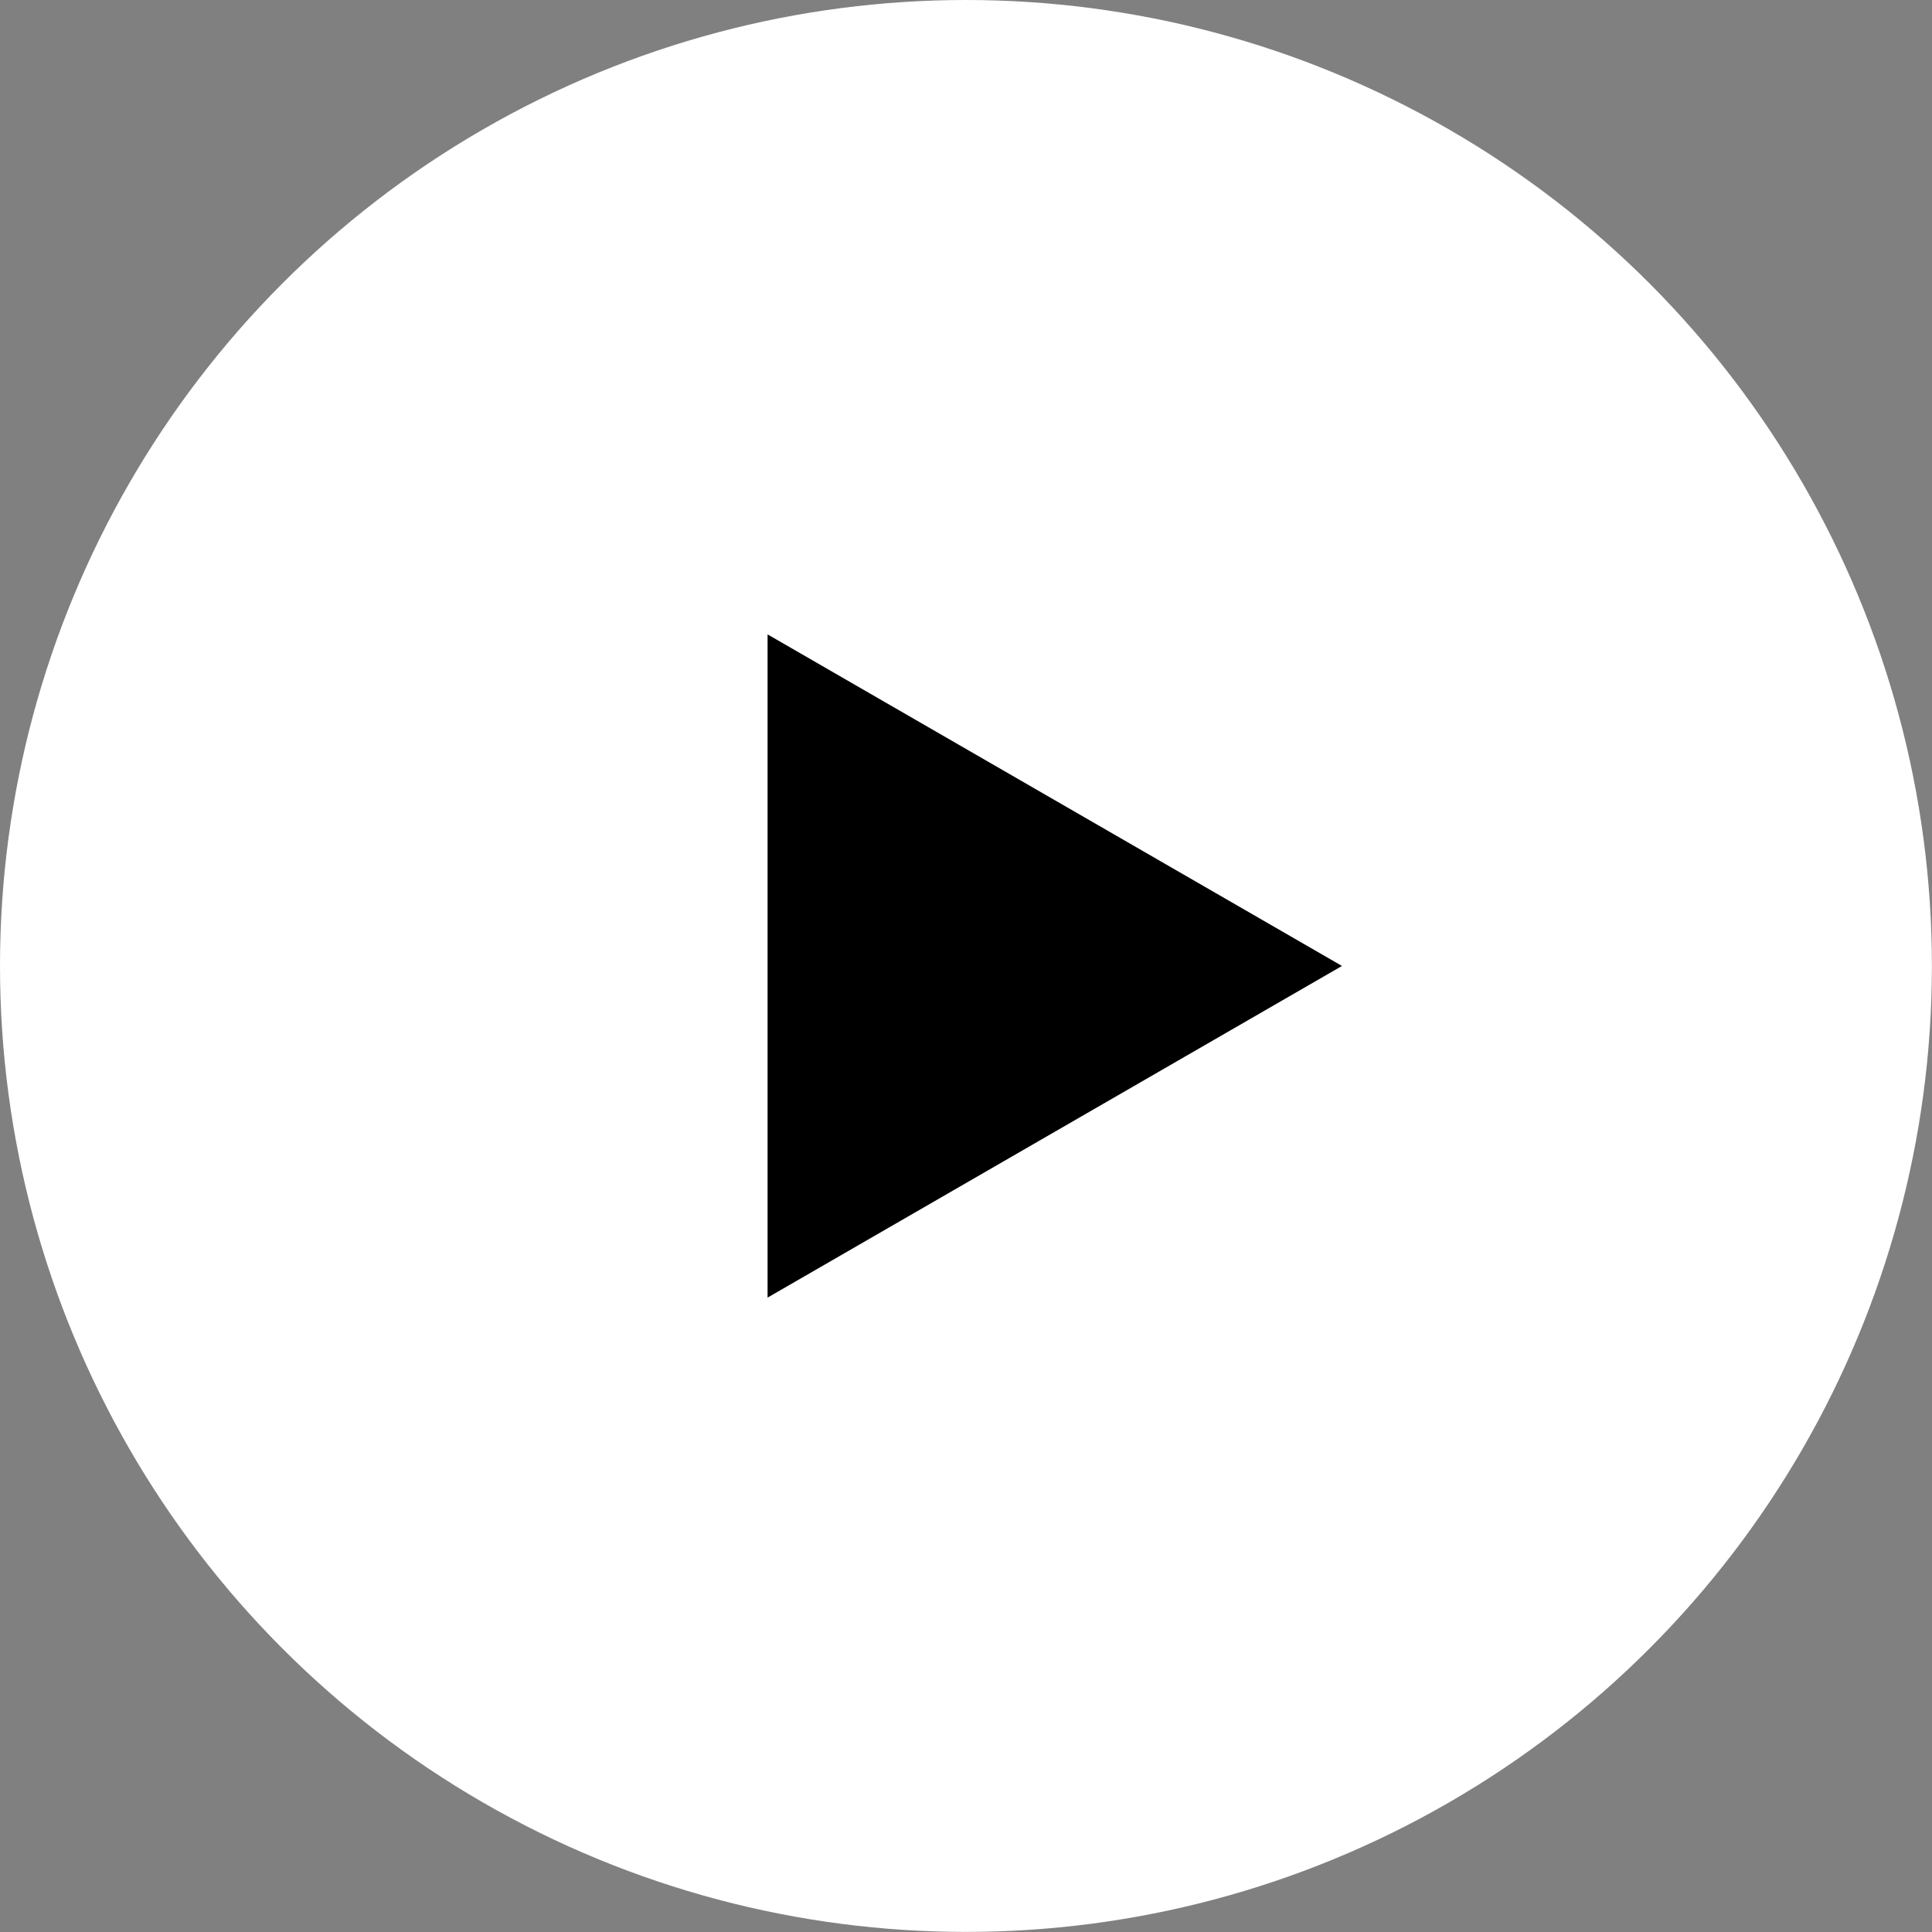
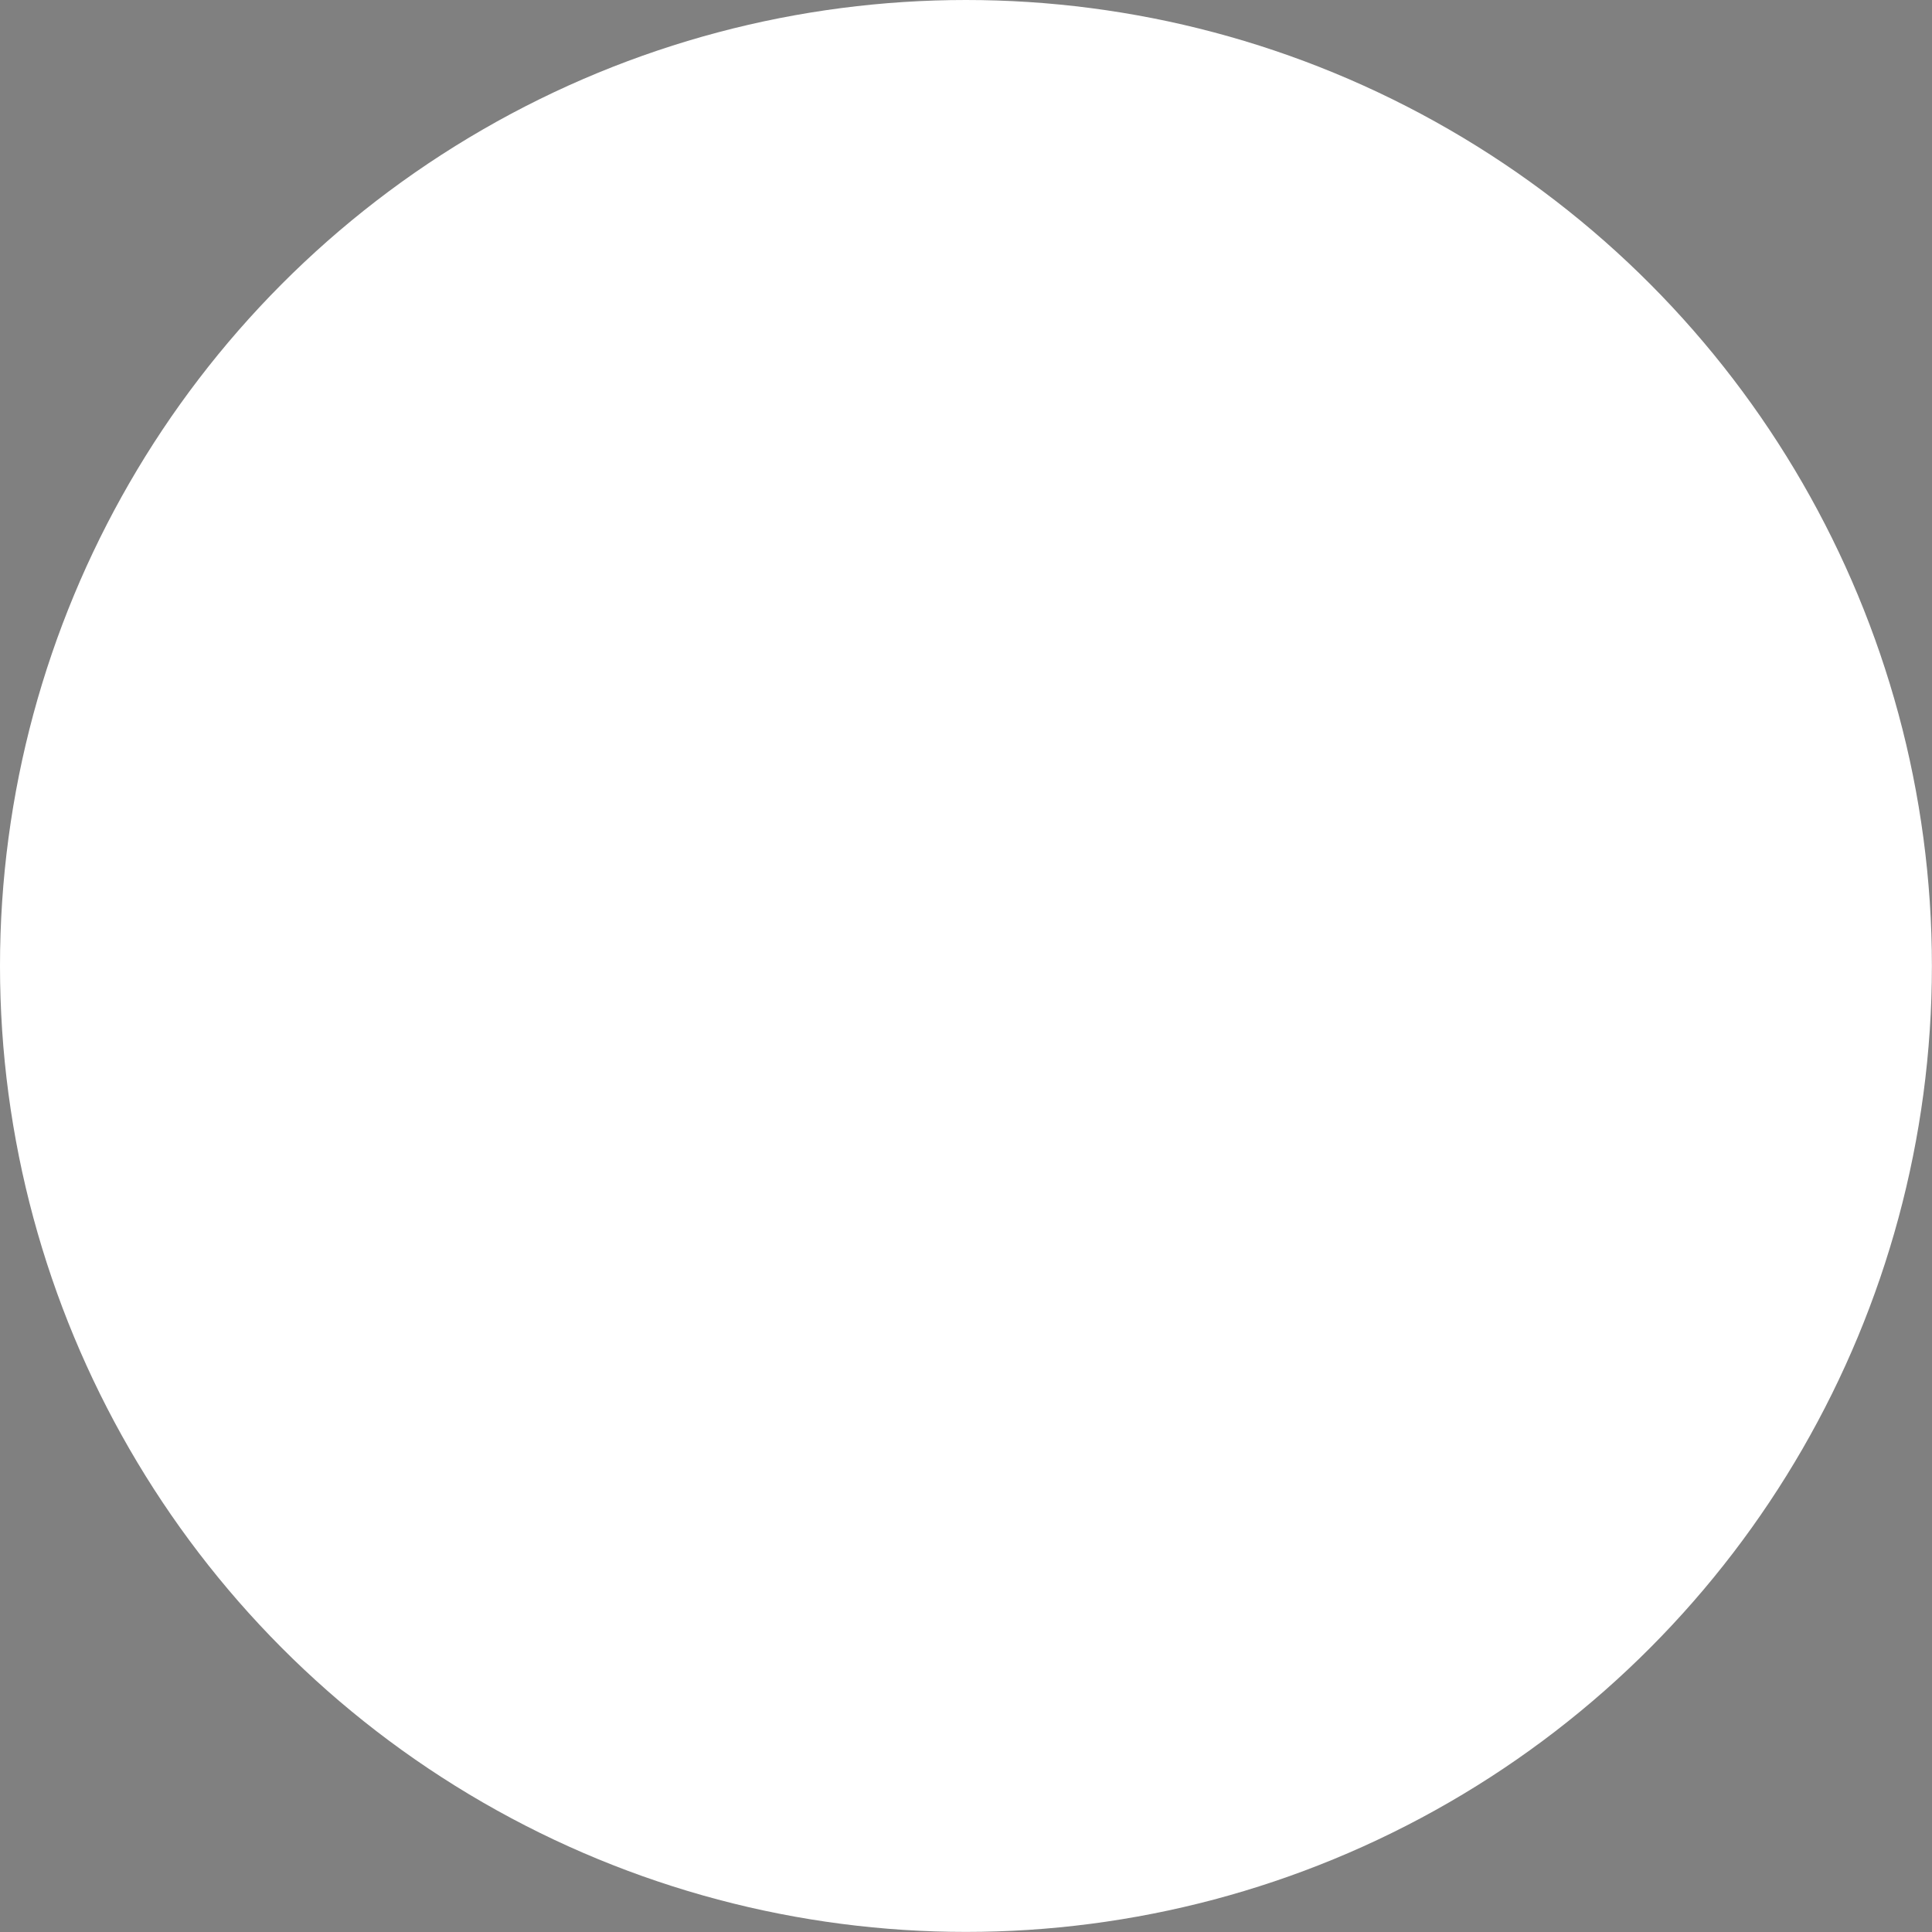
<svg xmlns="http://www.w3.org/2000/svg" viewBox="0 0 205.11 205.11">
  <rect x="0" y="0" width="205.11" height="205.11" fill="#808080" stroke="none" />
  <defs>
    <style>.cls-1{fill:#fff;}</style>
  </defs>
  <title>Ресурс 111</title>
  <g id="Слой_2" data-name="Слой 2">
    <g id="Слой_1-2" data-name="Слой 1">
      <circle class="cls-1" cx="102.55" cy="102.55" r="102.55" />
-       <polygon points="142.47 102.55 81.49 67.35 81.49 137.76 142.47 102.55" />
    </g>
  </g>
</svg>